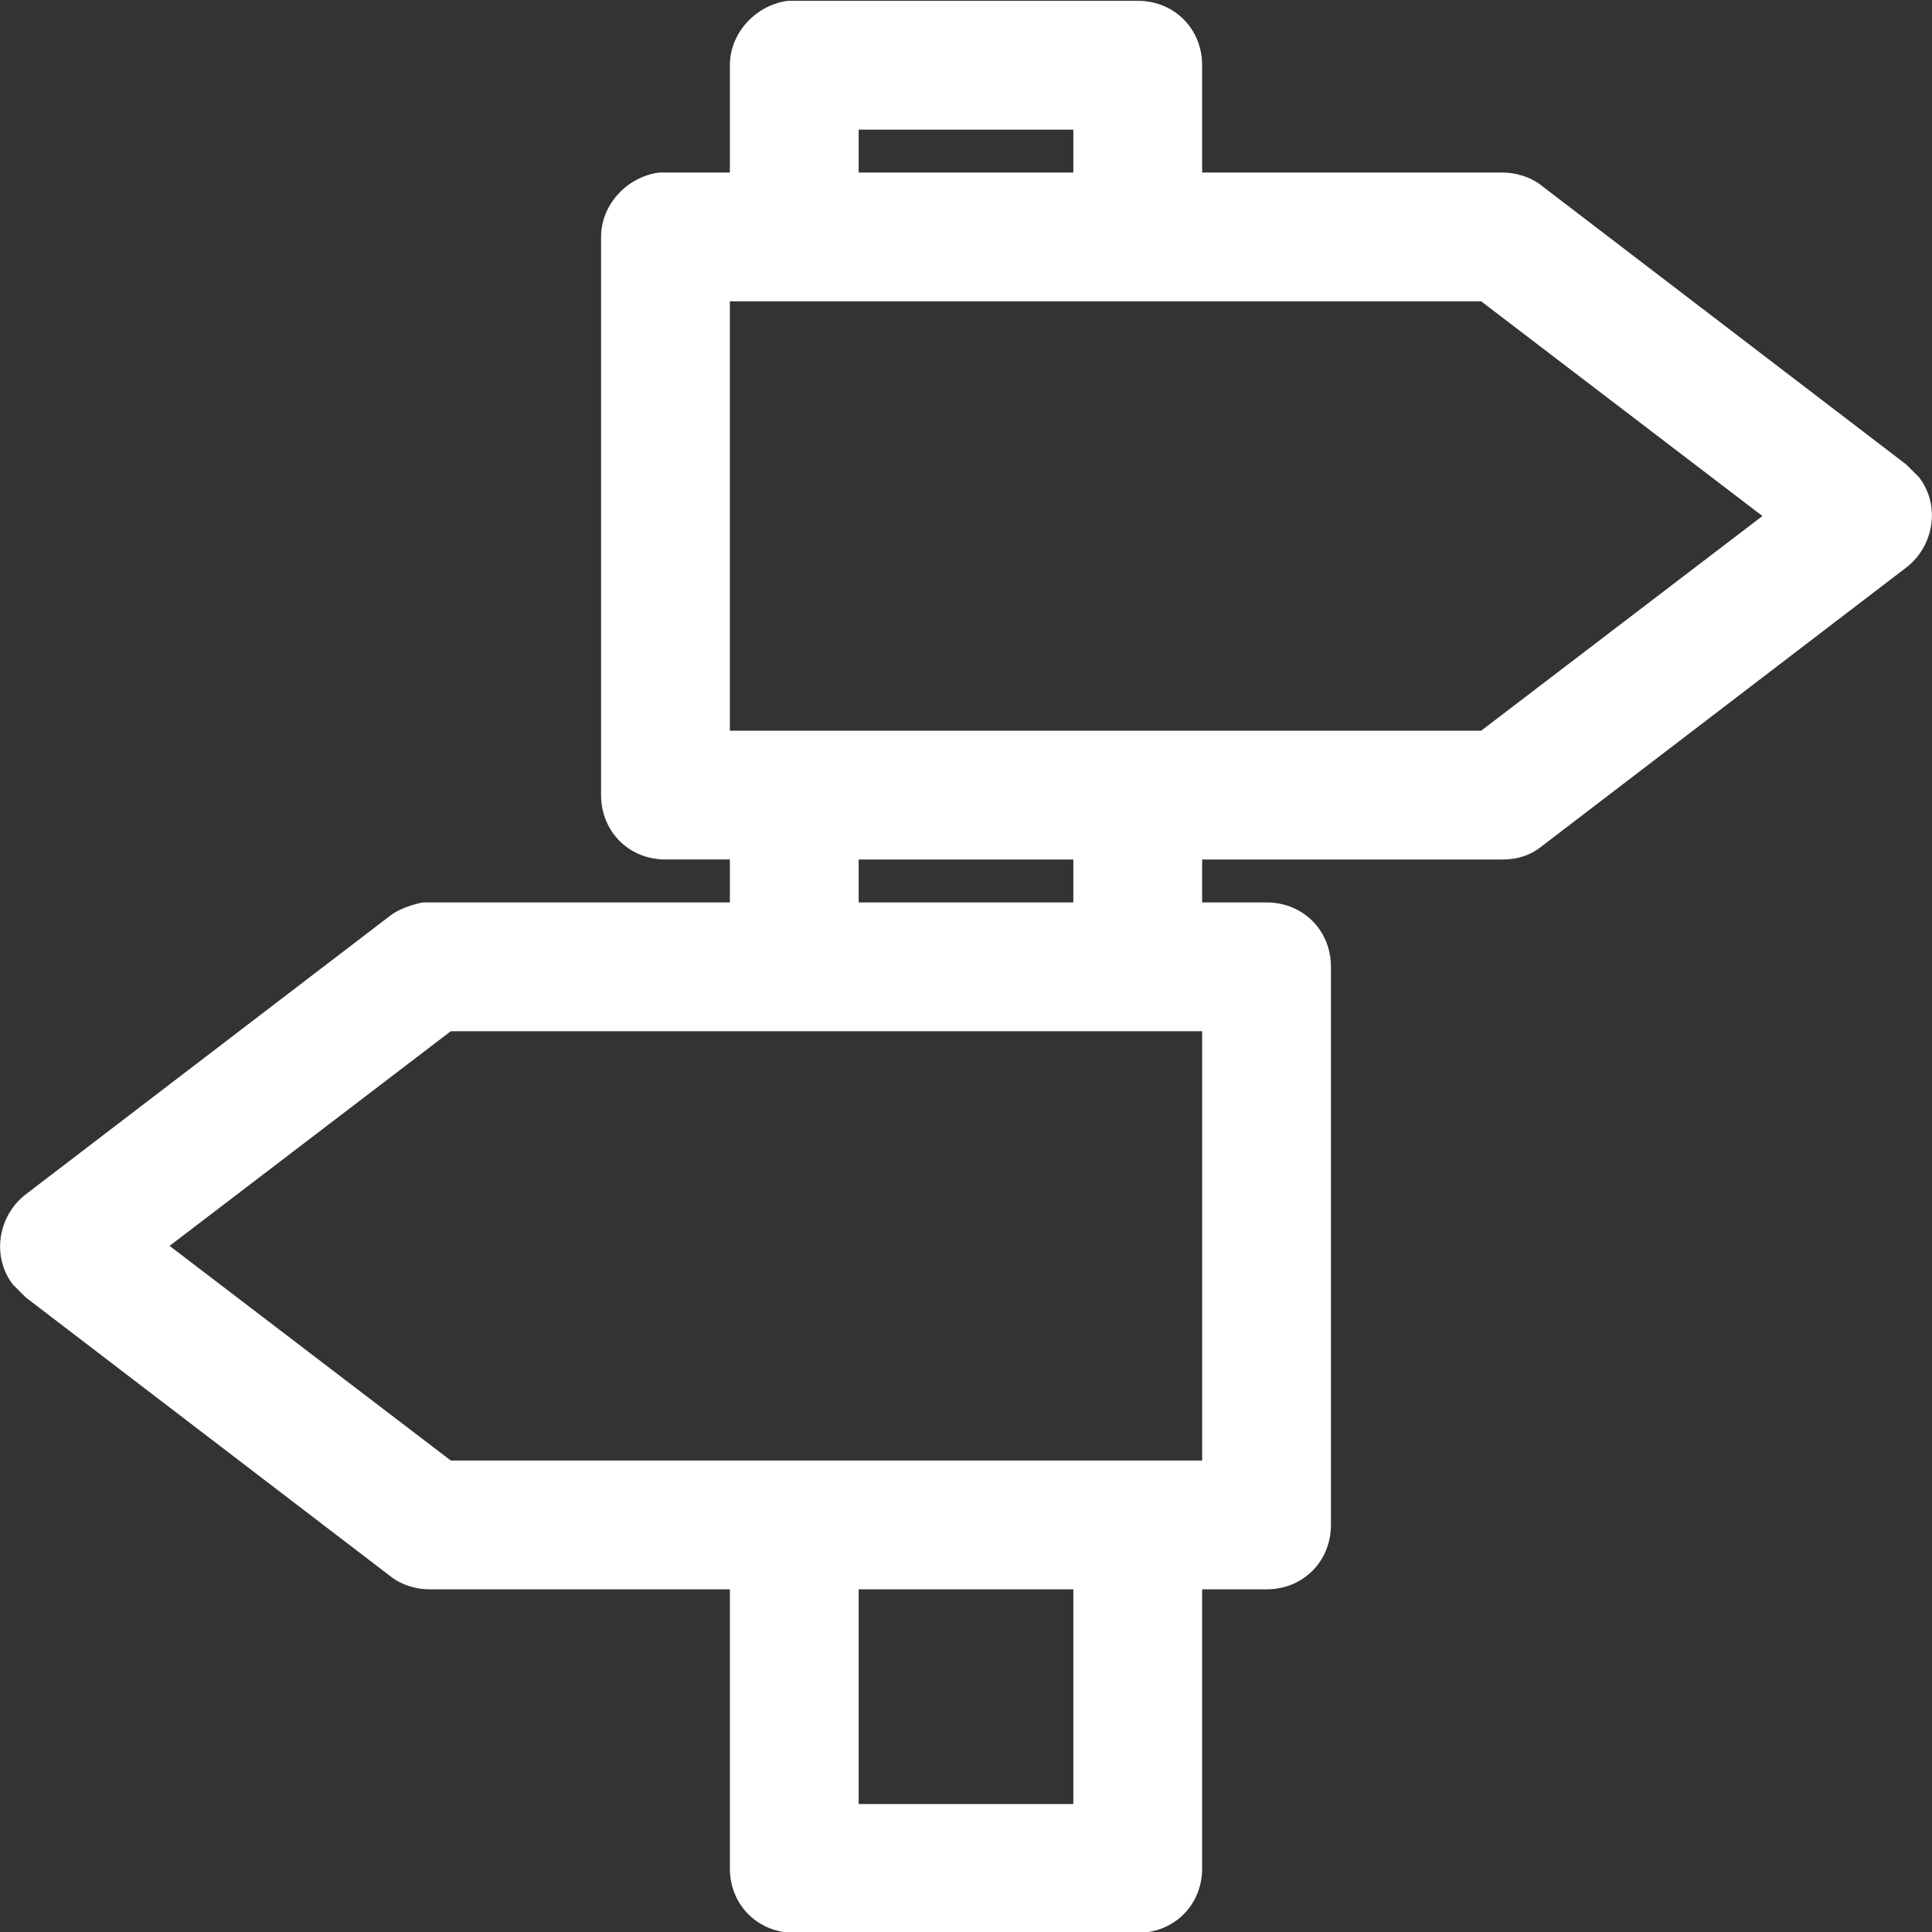
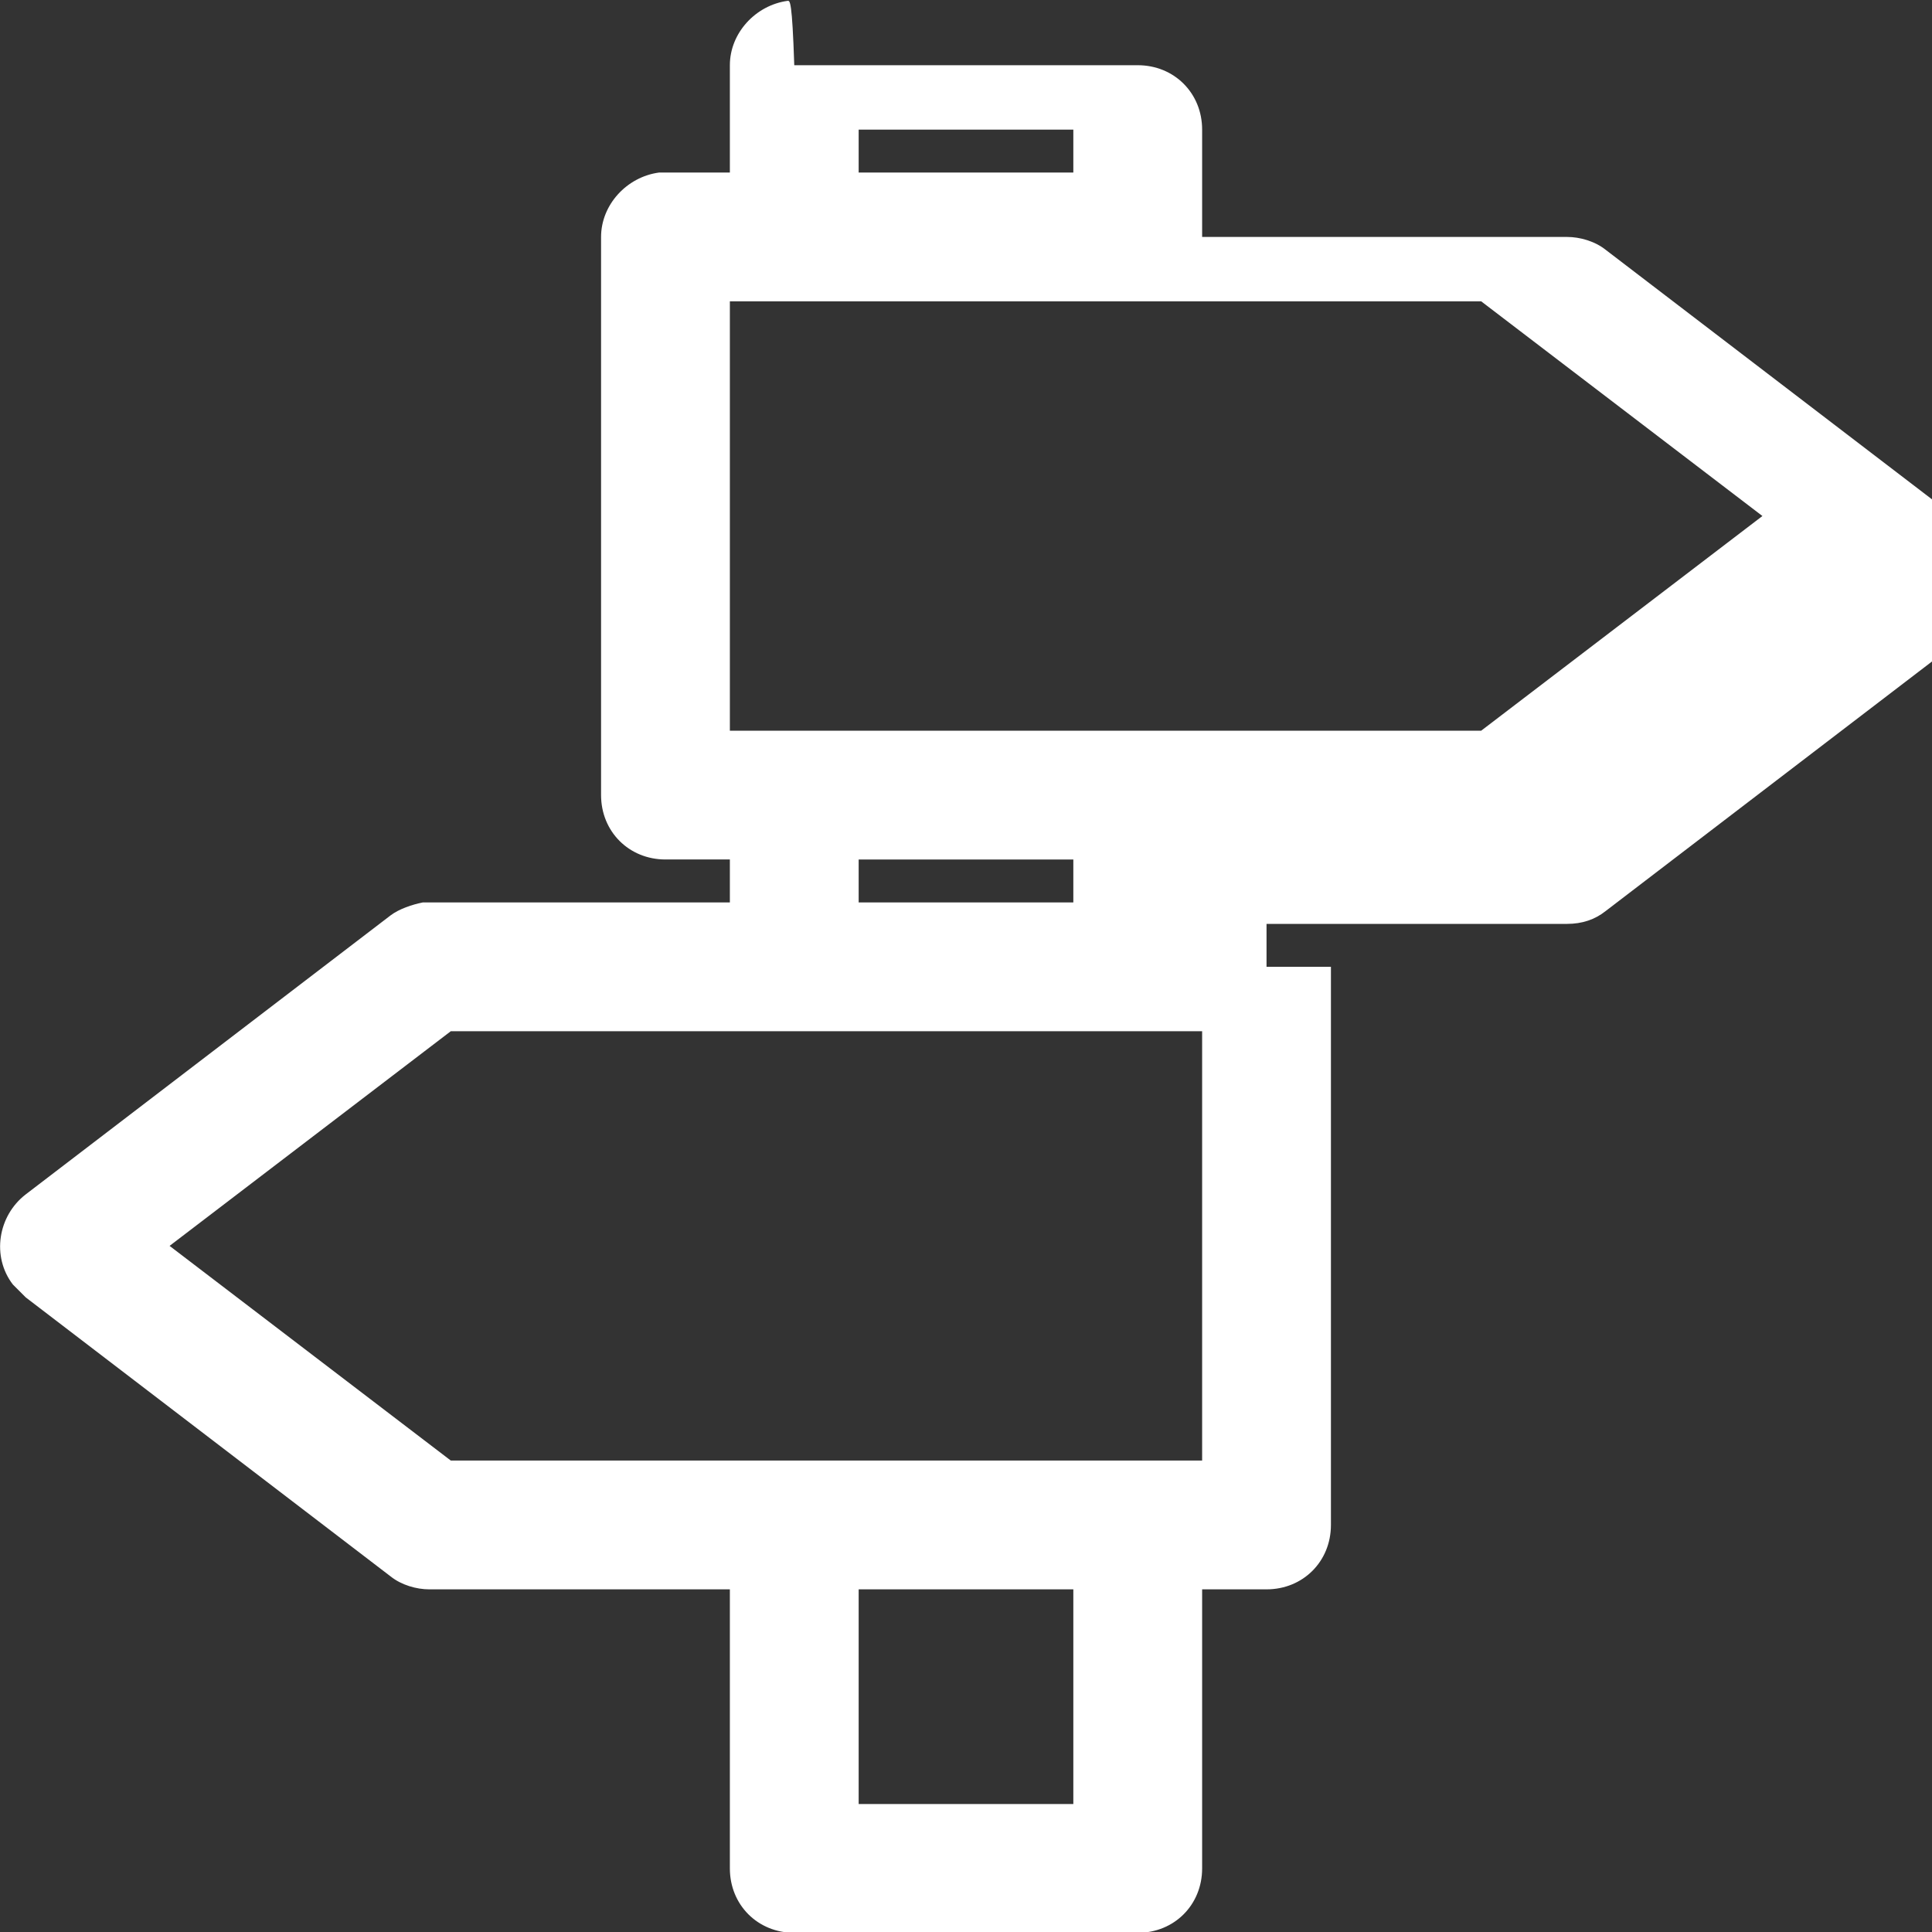
<svg xmlns="http://www.w3.org/2000/svg" version="1.1" id="Layer_1" x="0px" y="0px" viewBox="0 0 90 90" style="enable-background:new 0 0 90 90;" xml:space="preserve">
  <rect x="0" y="0" width="90" height="90" fill="#333333" stroke="none" />
  <style type="text/css">
	.st0{fill:#FFFFFF;}
</style>
  <g transform="translate(0,-952.362)">
-     <path class="st0" d="M36.7,952.4c-1.5,0.2-2.7,1.5-2.7,3v5h-3c-0.1,0-0.2,0-0.3,0c-1.5,0.2-2.7,1.5-2.7,3v26c0,1.7,1.3,3,3,3h3v2   H20c-0.1,0-0.2,0-0.3,0c-0.5,0.1-1.1,0.3-1.5,0.6l-17,13c-1.3,1-1.6,2.9-0.6,4.2c0.2,0.2,0.4,0.4,0.6,0.6l17,13   c0.5,0.4,1.2,0.6,1.8,0.6h14v13c0,1.7,1.3,3,3,3h16c1.7,0,3-1.3,3-3v-13h3c1.7,0,3-1.3,3-3v-26c0-1.7-1.3-3-3-3h-3v-2h14   c0.7,0,1.3-0.2,1.8-0.6l17-13c1.3-1,1.6-2.9,0.6-4.2c-0.2-0.2-0.4-0.4-0.6-0.6l-17-13c-0.5-0.4-1.2-0.6-1.8-0.6H56v-5   c0-1.7-1.3-3-3-3H37C36.9,952.4,36.8,952.4,36.7,952.4z M40,958.4h10v2H40V958.4z M34,966.4h35l13.1,10l-13.1,10H34V966.4z    M40,992.4h10v2H40V992.4z M21,1000.4h35v20H21l-13.1-10L21,1000.4L21,1000.4z M40,1026.4h10v10H40V1026.4z" />
+     <path class="st0" d="M36.7,952.4c-1.5,0.2-2.7,1.5-2.7,3v5h-3c-0.1,0-0.2,0-0.3,0c-1.5,0.2-2.7,1.5-2.7,3v26c0,1.7,1.3,3,3,3h3v2   H20c-0.1,0-0.2,0-0.3,0c-0.5,0.1-1.1,0.3-1.5,0.6l-17,13c-1.3,1-1.6,2.9-0.6,4.2c0.2,0.2,0.4,0.4,0.6,0.6l17,13   c0.5,0.4,1.2,0.6,1.8,0.6h14v13c0,1.7,1.3,3,3,3h16c1.7,0,3-1.3,3-3v-13h3c1.7,0,3-1.3,3-3v-26h-3v-2h14   c0.7,0,1.3-0.2,1.8-0.6l17-13c1.3-1,1.6-2.9,0.6-4.2c-0.2-0.2-0.4-0.4-0.6-0.6l-17-13c-0.5-0.4-1.2-0.6-1.8-0.6H56v-5   c0-1.7-1.3-3-3-3H37C36.9,952.4,36.8,952.4,36.7,952.4z M40,958.4h10v2H40V958.4z M34,966.4h35l13.1,10l-13.1,10H34V966.4z    M40,992.4h10v2H40V992.4z M21,1000.4h35v20H21l-13.1-10L21,1000.4L21,1000.4z M40,1026.4h10v10H40V1026.4z" />
  </g>
</svg>